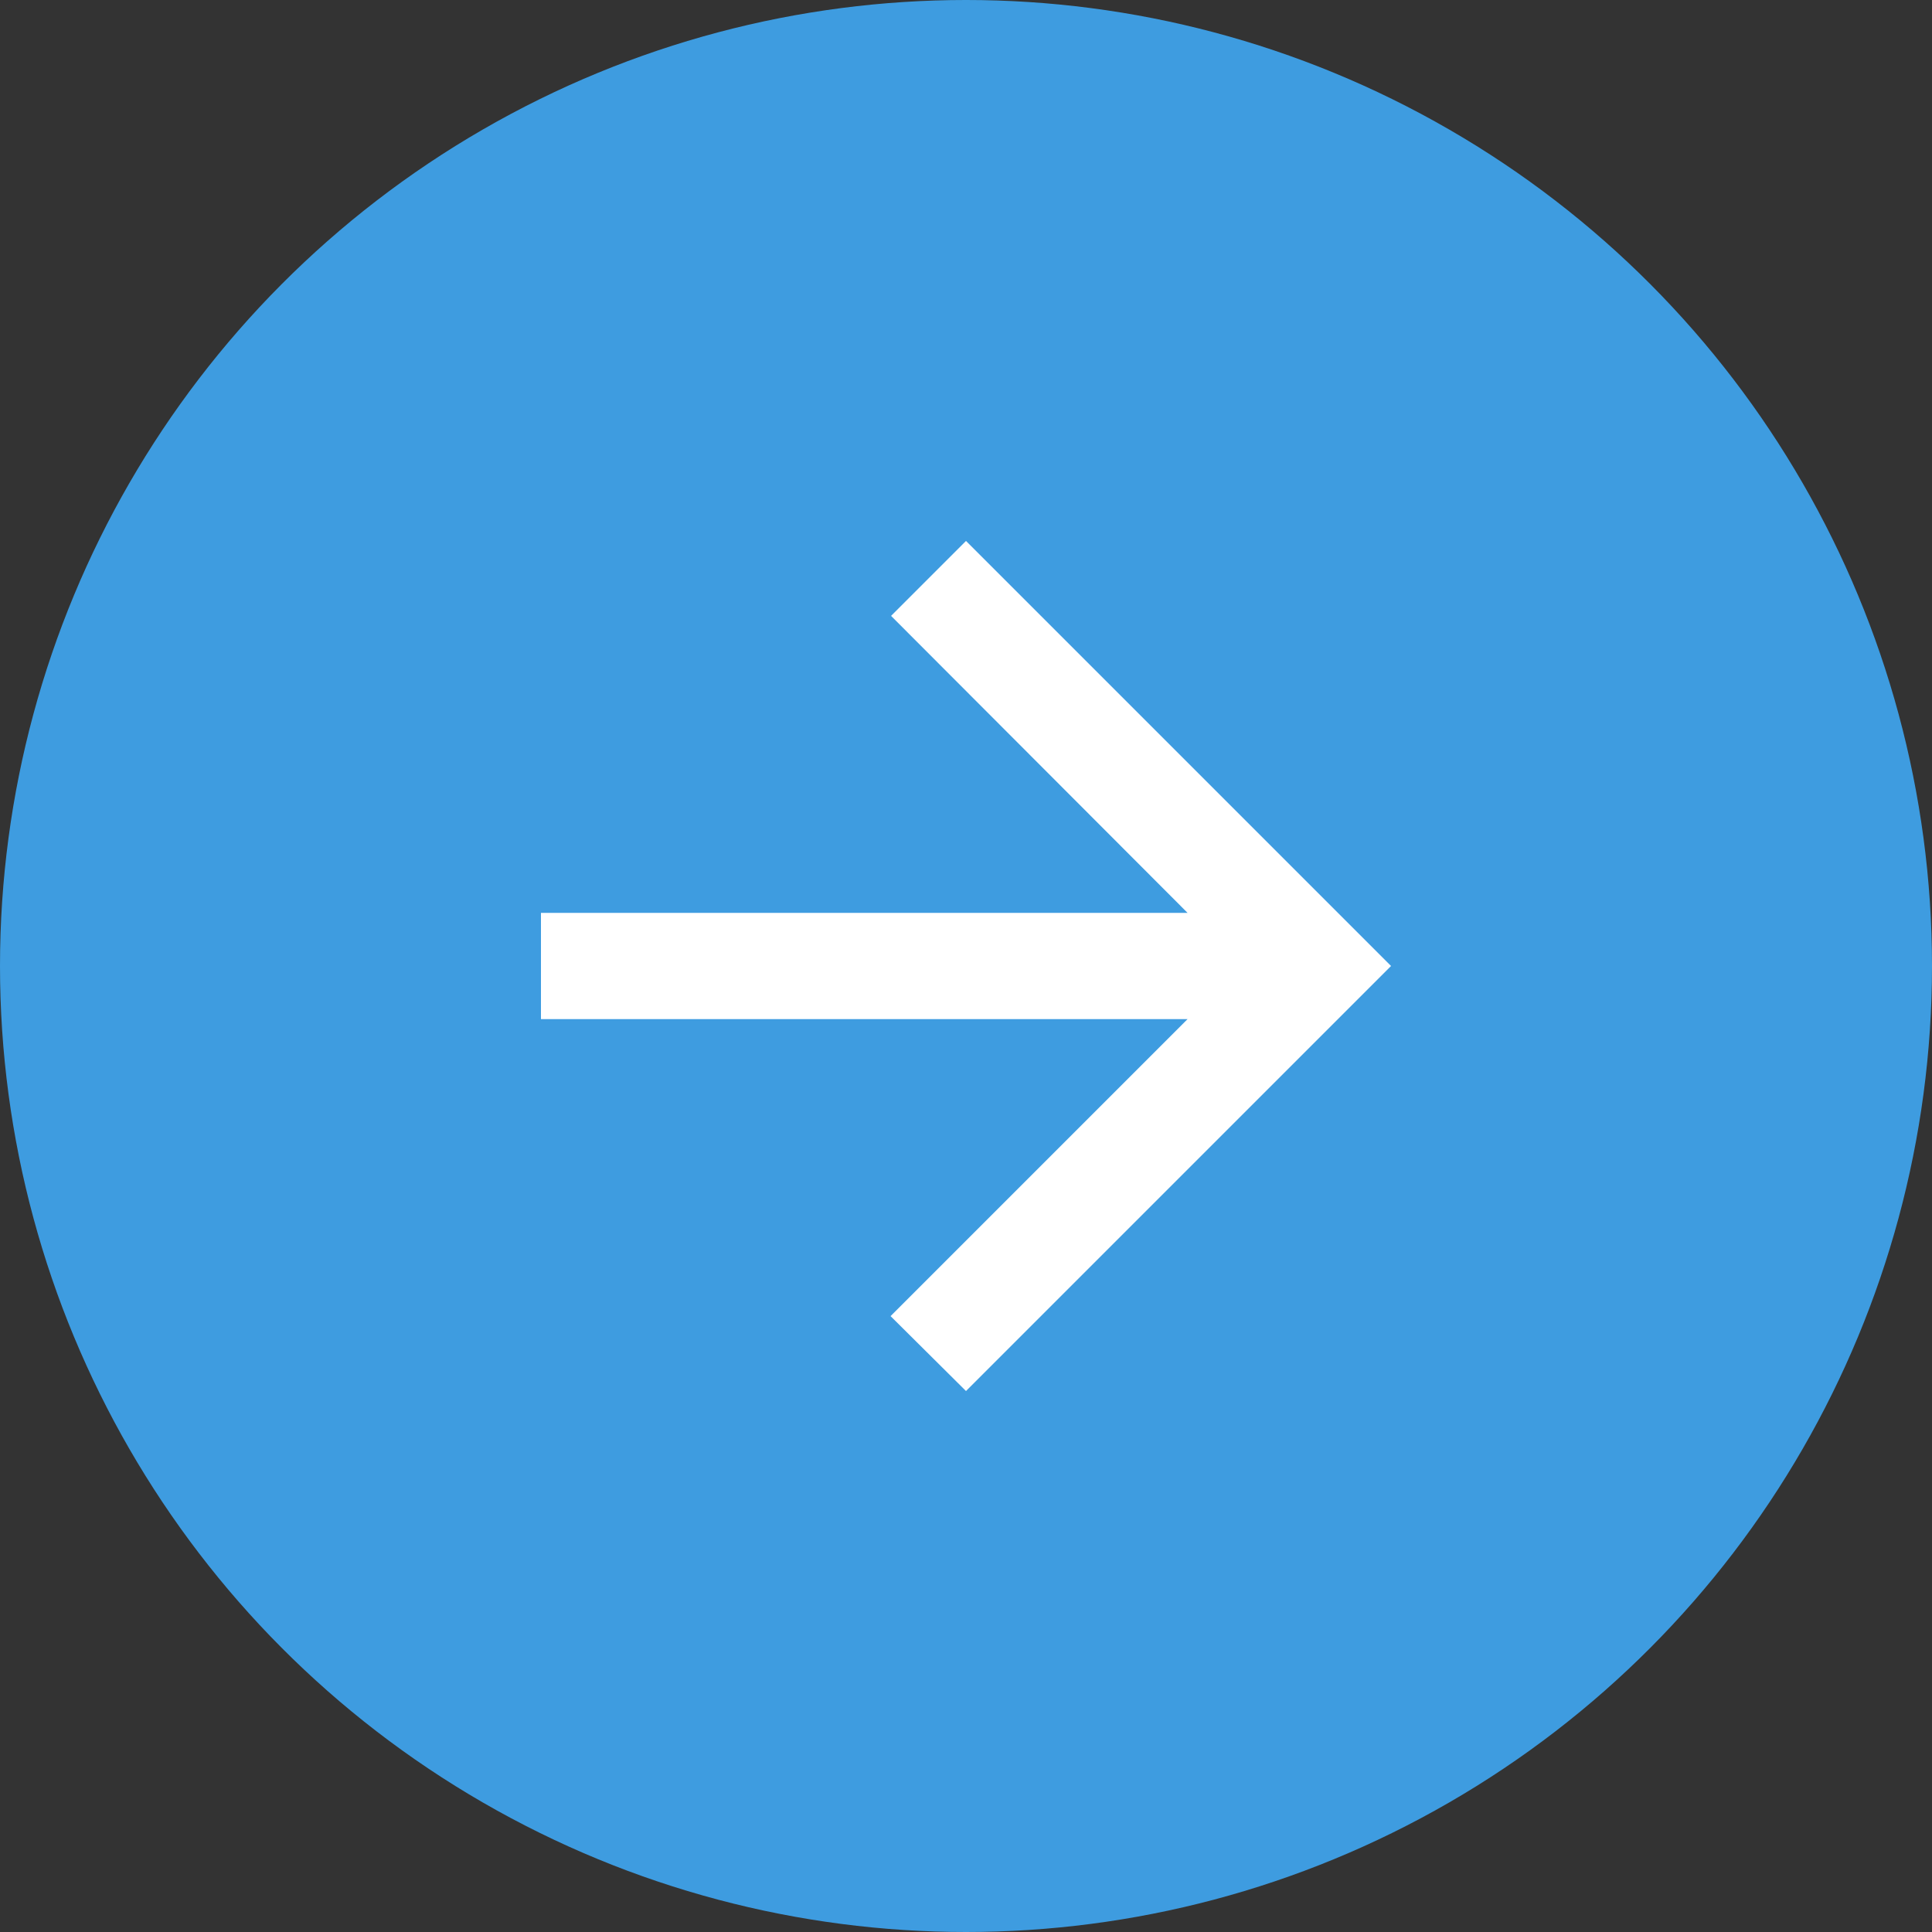
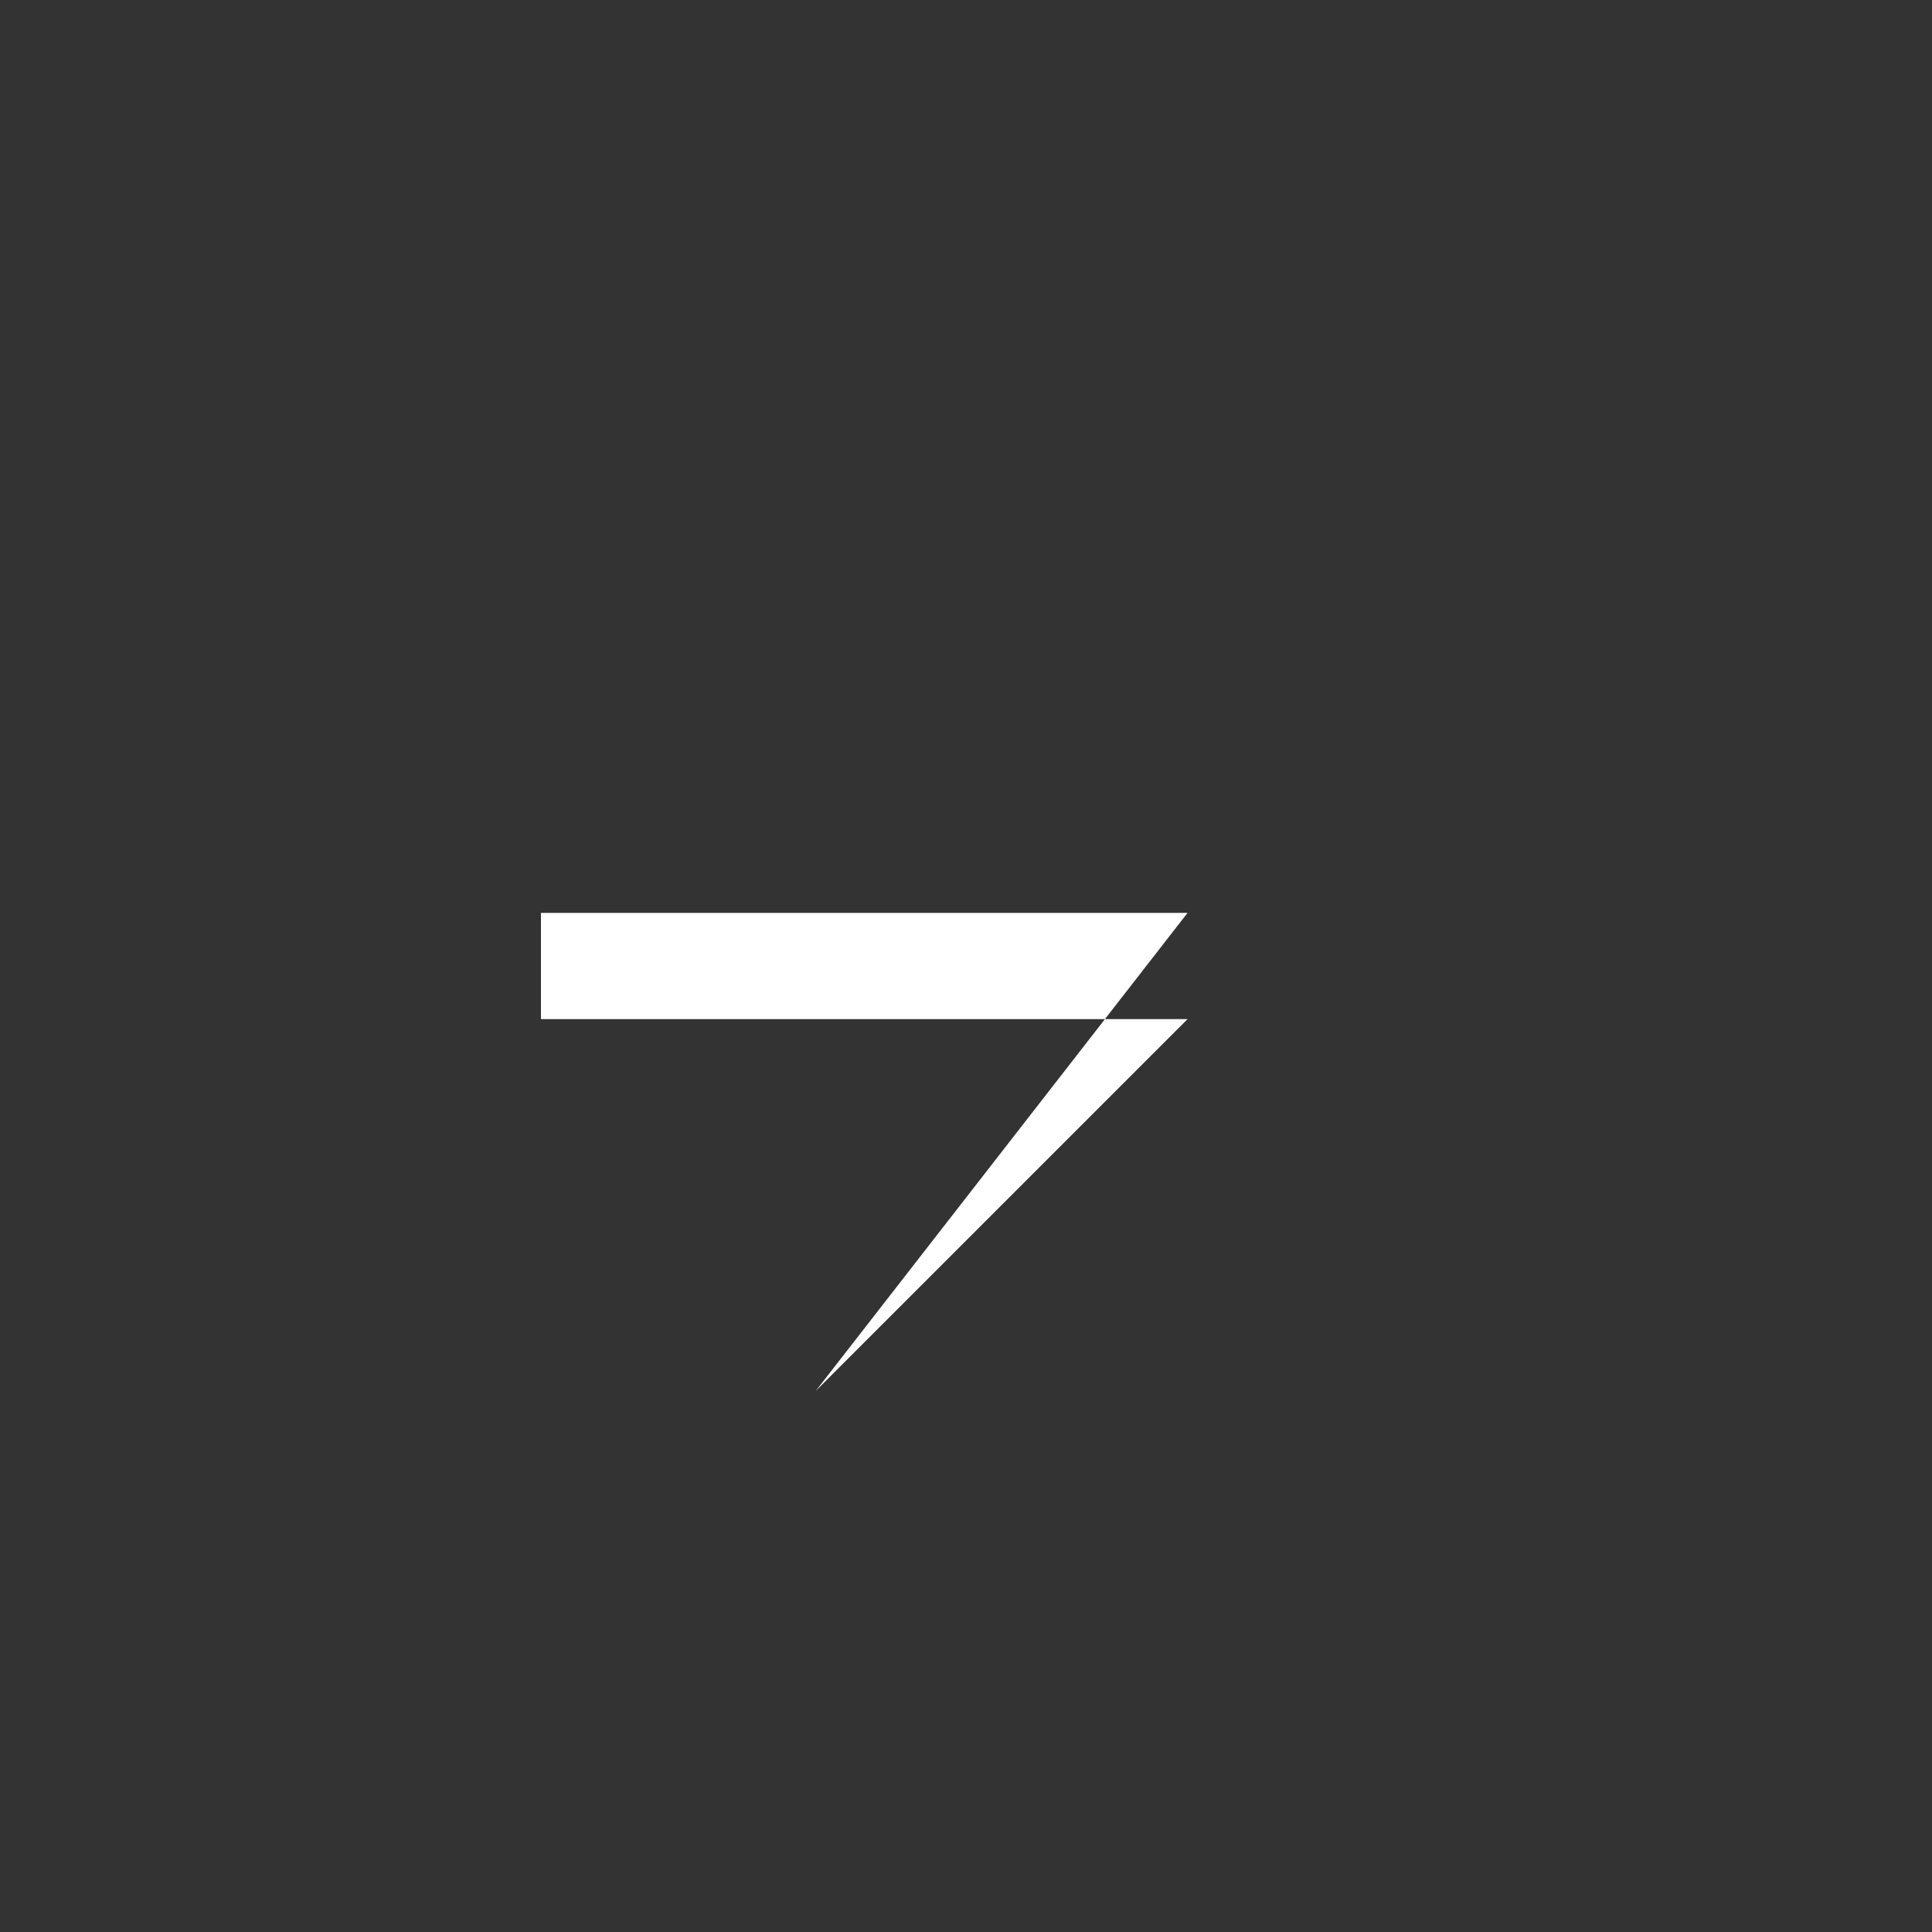
<svg xmlns="http://www.w3.org/2000/svg" width="50" height="50" viewBox="0 0 50 50">
  <rect x="0" y="0" width="50" height="50" fill="#333333" stroke="none" />
  <g id="Groupe_292" data-name="Groupe 292" transform="translate(-1820 -1925)">
-     <circle id="Ellipse_6" data-name="Ellipse 6" cx="25" cy="25" r="25" transform="translate(1820 1925)" fill="#3e9ce0" />
-     <path id="ic_arrow_back_24px" d="M26,13.625H9.266l7.686-7.686L15,4,4,15,15,26l1.939-1.939L9.266,16.375H26Z" transform="translate(1860 1965) rotate(180)" fill="#fff" />
+     <path id="ic_arrow_back_24px" d="M26,13.625H9.266l7.686-7.686l1.939-1.939L9.266,16.375H26Z" transform="translate(1860 1965) rotate(180)" fill="#fff" />
  </g>
</svg>